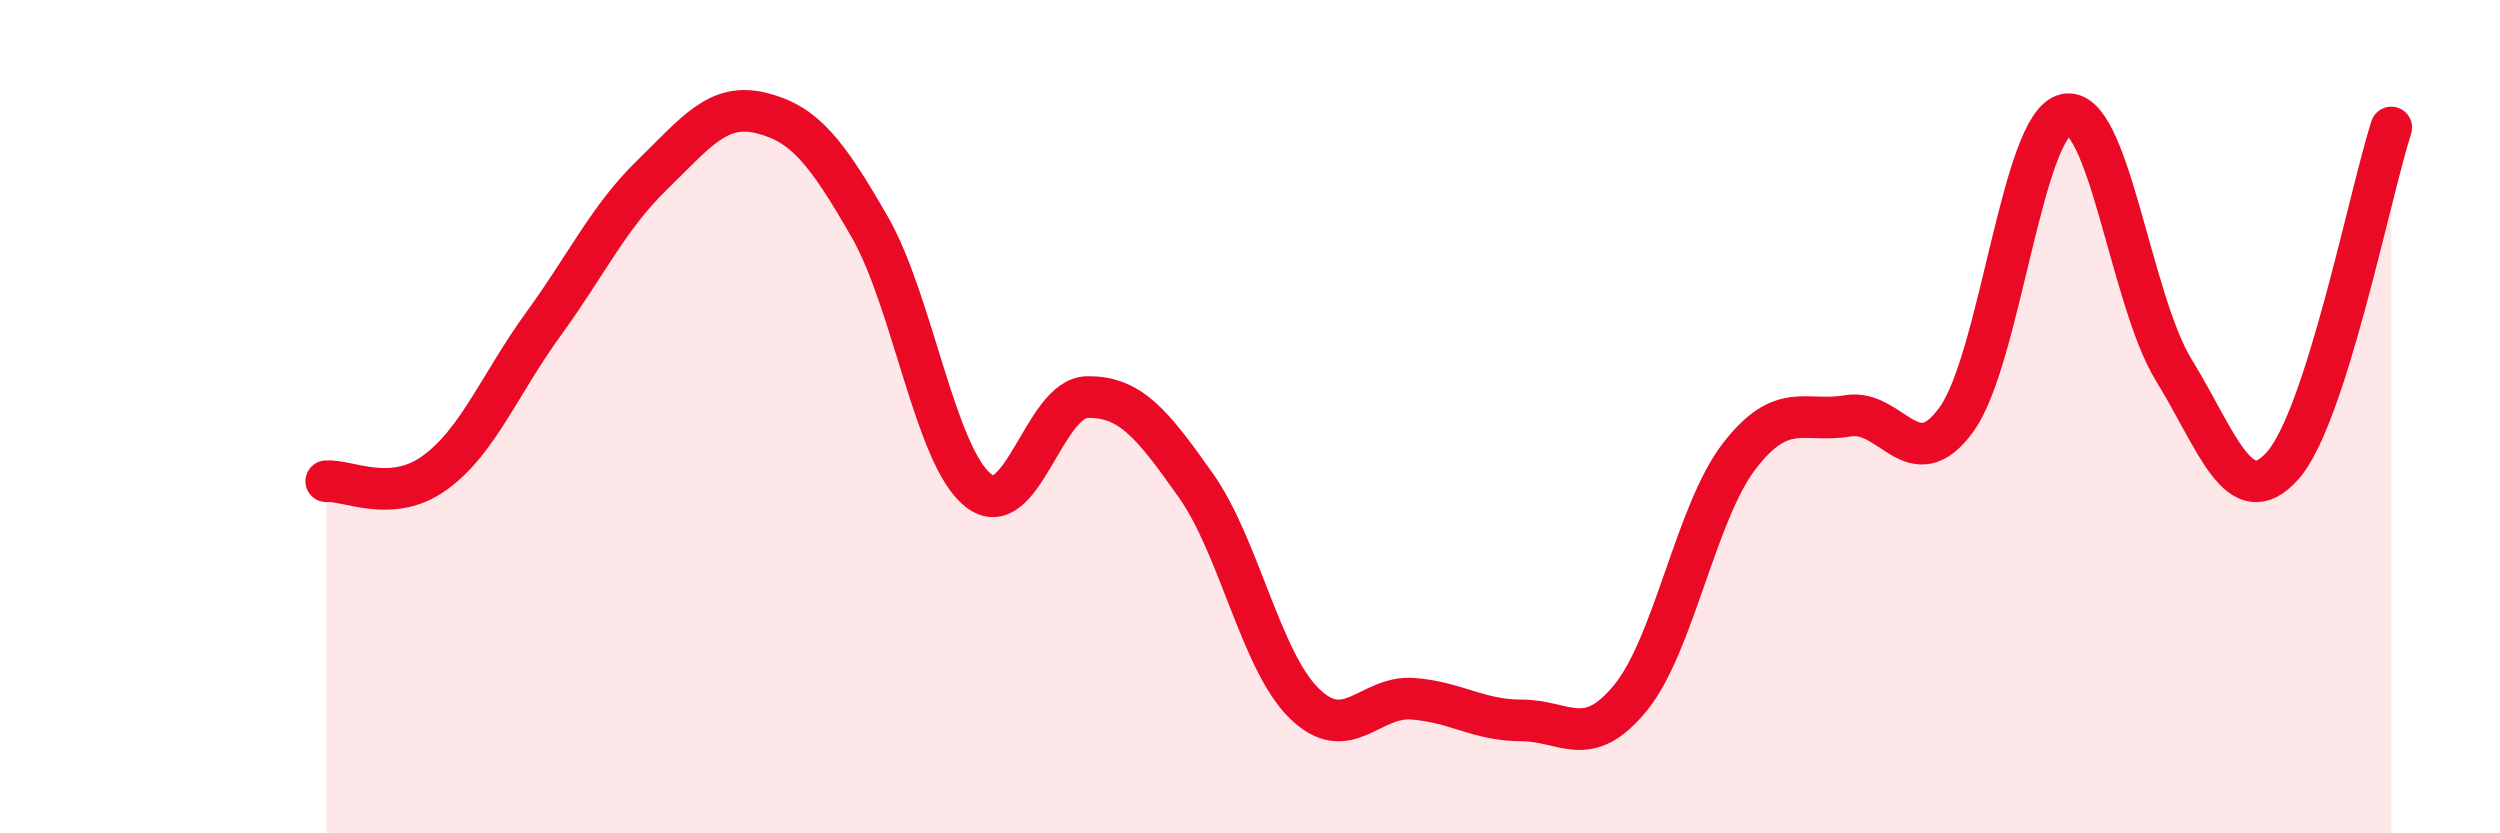
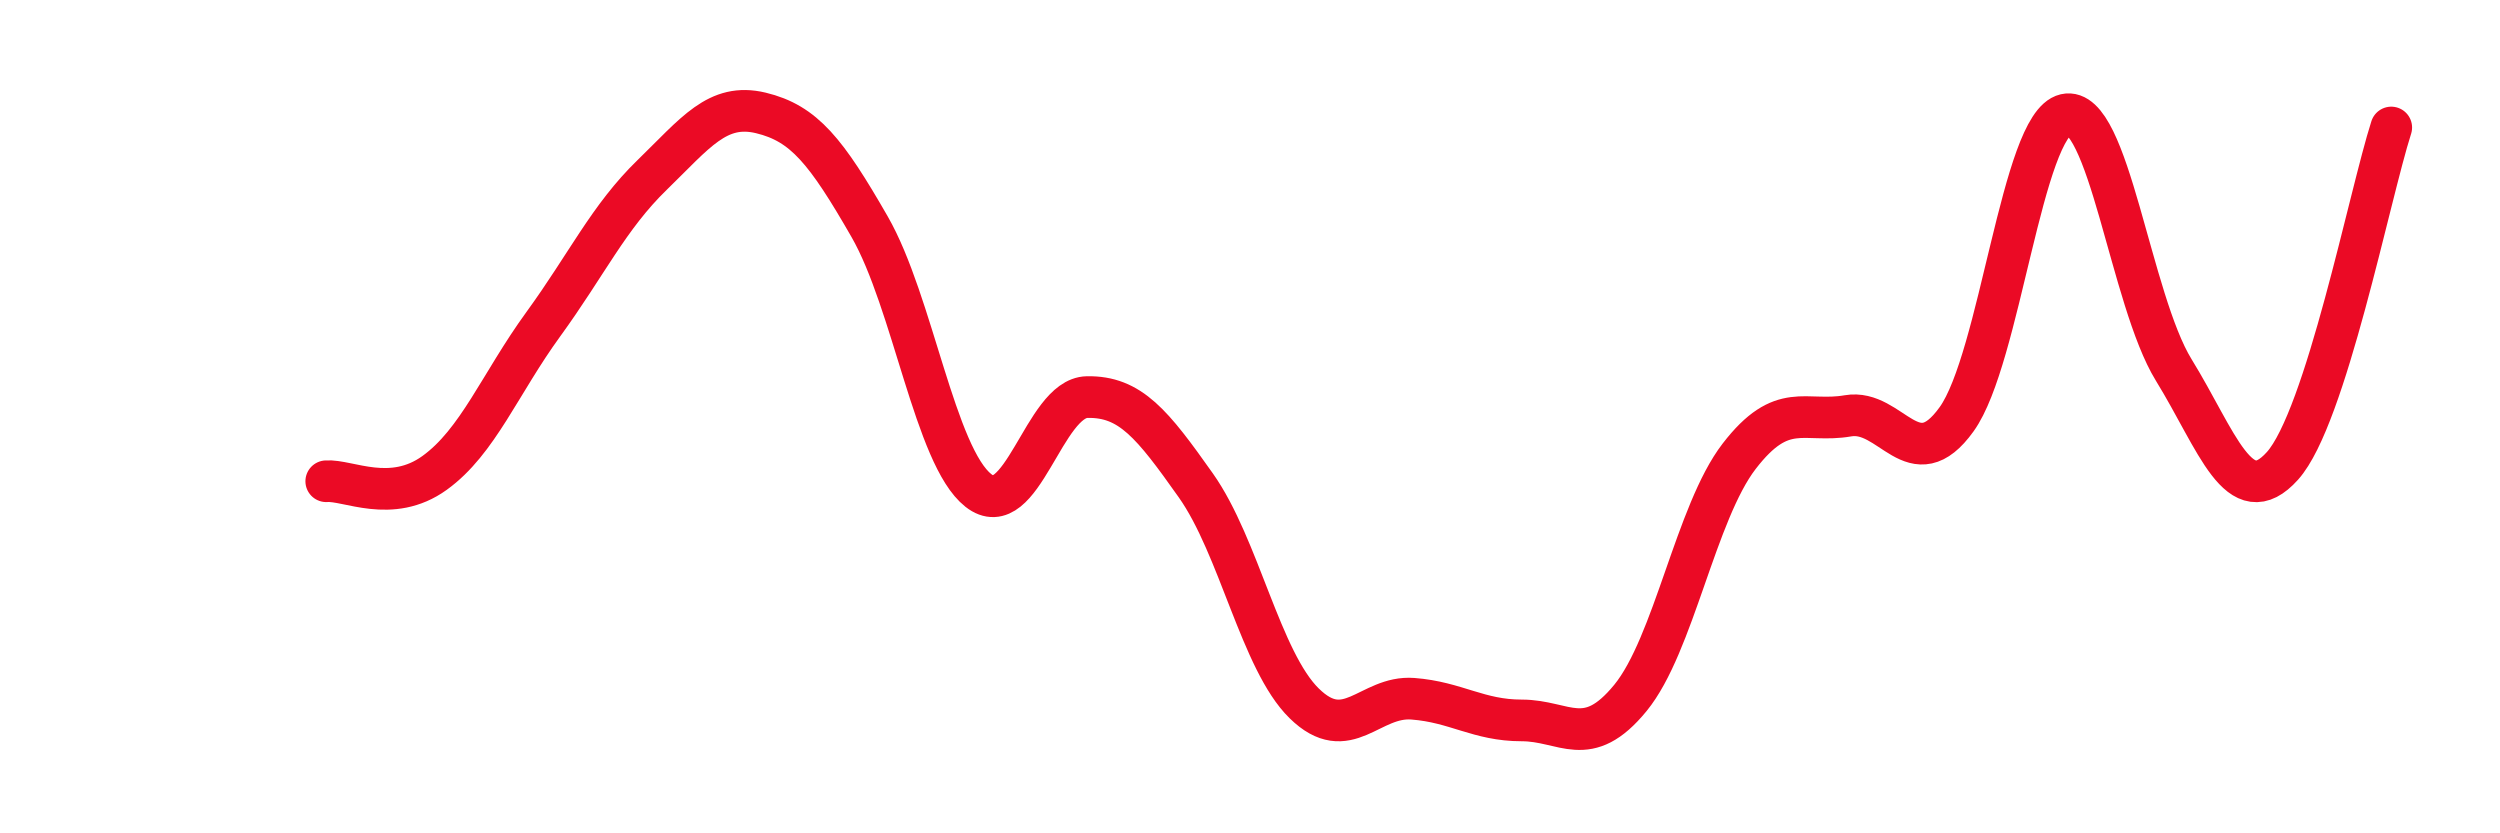
<svg xmlns="http://www.w3.org/2000/svg" width="60" height="20" viewBox="0 0 60 20">
-   <path d="M 7.83,11.55 C 8.35,11.51 9.39,12.1 10.43,11.35 C 11.47,10.6 12,9.21 13.04,7.78 C 14.08,6.35 14.61,5.21 15.65,4.2 C 16.69,3.19 17.22,2.46 18.26,2.71 C 19.3,2.96 19.83,3.63 20.87,5.44 C 21.91,7.25 22.44,10.95 23.48,11.77 C 24.52,12.59 25.05,9.55 26.09,9.53 C 27.13,9.51 27.66,10.18 28.7,11.65 C 29.74,13.12 30.26,15.86 31.3,16.88 C 32.34,17.9 32.87,16.69 33.91,16.77 C 34.95,16.85 35.48,17.29 36.52,17.29 C 37.56,17.29 38.09,18.02 39.13,16.75 C 40.17,15.48 40.7,12.3 41.74,10.95 C 42.78,9.6 43.31,10.16 44.35,9.98 C 45.39,9.8 45.92,11.51 46.96,10.06 C 48,8.61 48.53,2.99 49.57,2.75 C 50.61,2.51 51.13,7.19 52.17,8.88 C 53.21,10.57 53.74,12.34 54.78,11.18 C 55.82,10.02 56.87,4.68 57.39,3.06L57.39 20L7.83 20Z" fill="#EB0A25" opacity="0.1" stroke-linecap="round" stroke-linejoin="round" />
  <path d="M 7.83,11.55 C 8.35,11.51 9.39,12.1 10.43,11.35 C 11.47,10.6 12,9.21 13.04,7.78 C 14.08,6.35 14.61,5.21 15.65,4.2 C 16.69,3.19 17.22,2.46 18.26,2.71 C 19.3,2.96 19.83,3.63 20.87,5.44 C 21.91,7.25 22.44,10.95 23.48,11.77 C 24.52,12.59 25.05,9.55 26.09,9.53 C 27.13,9.51 27.66,10.18 28.7,11.65 C 29.74,13.12 30.26,15.86 31.3,16.88 C 32.34,17.9 32.87,16.69 33.91,16.77 C 34.95,16.85 35.48,17.29 36.52,17.29 C 37.56,17.29 38.09,18.02 39.13,16.75 C 40.17,15.48 40.7,12.3 41.74,10.95 C 42.78,9.6 43.31,10.16 44.35,9.98 C 45.39,9.8 45.92,11.51 46.96,10.06 C 48,8.61 48.53,2.99 49.57,2.75 C 50.61,2.51 51.13,7.19 52.17,8.88 C 53.21,10.57 53.74,12.34 54.78,11.18 C 55.82,10.02 56.87,4.68 57.39,3.06" stroke="#EB0A25" stroke-width="1" fill="none" stroke-linecap="round" stroke-linejoin="round" />
</svg>